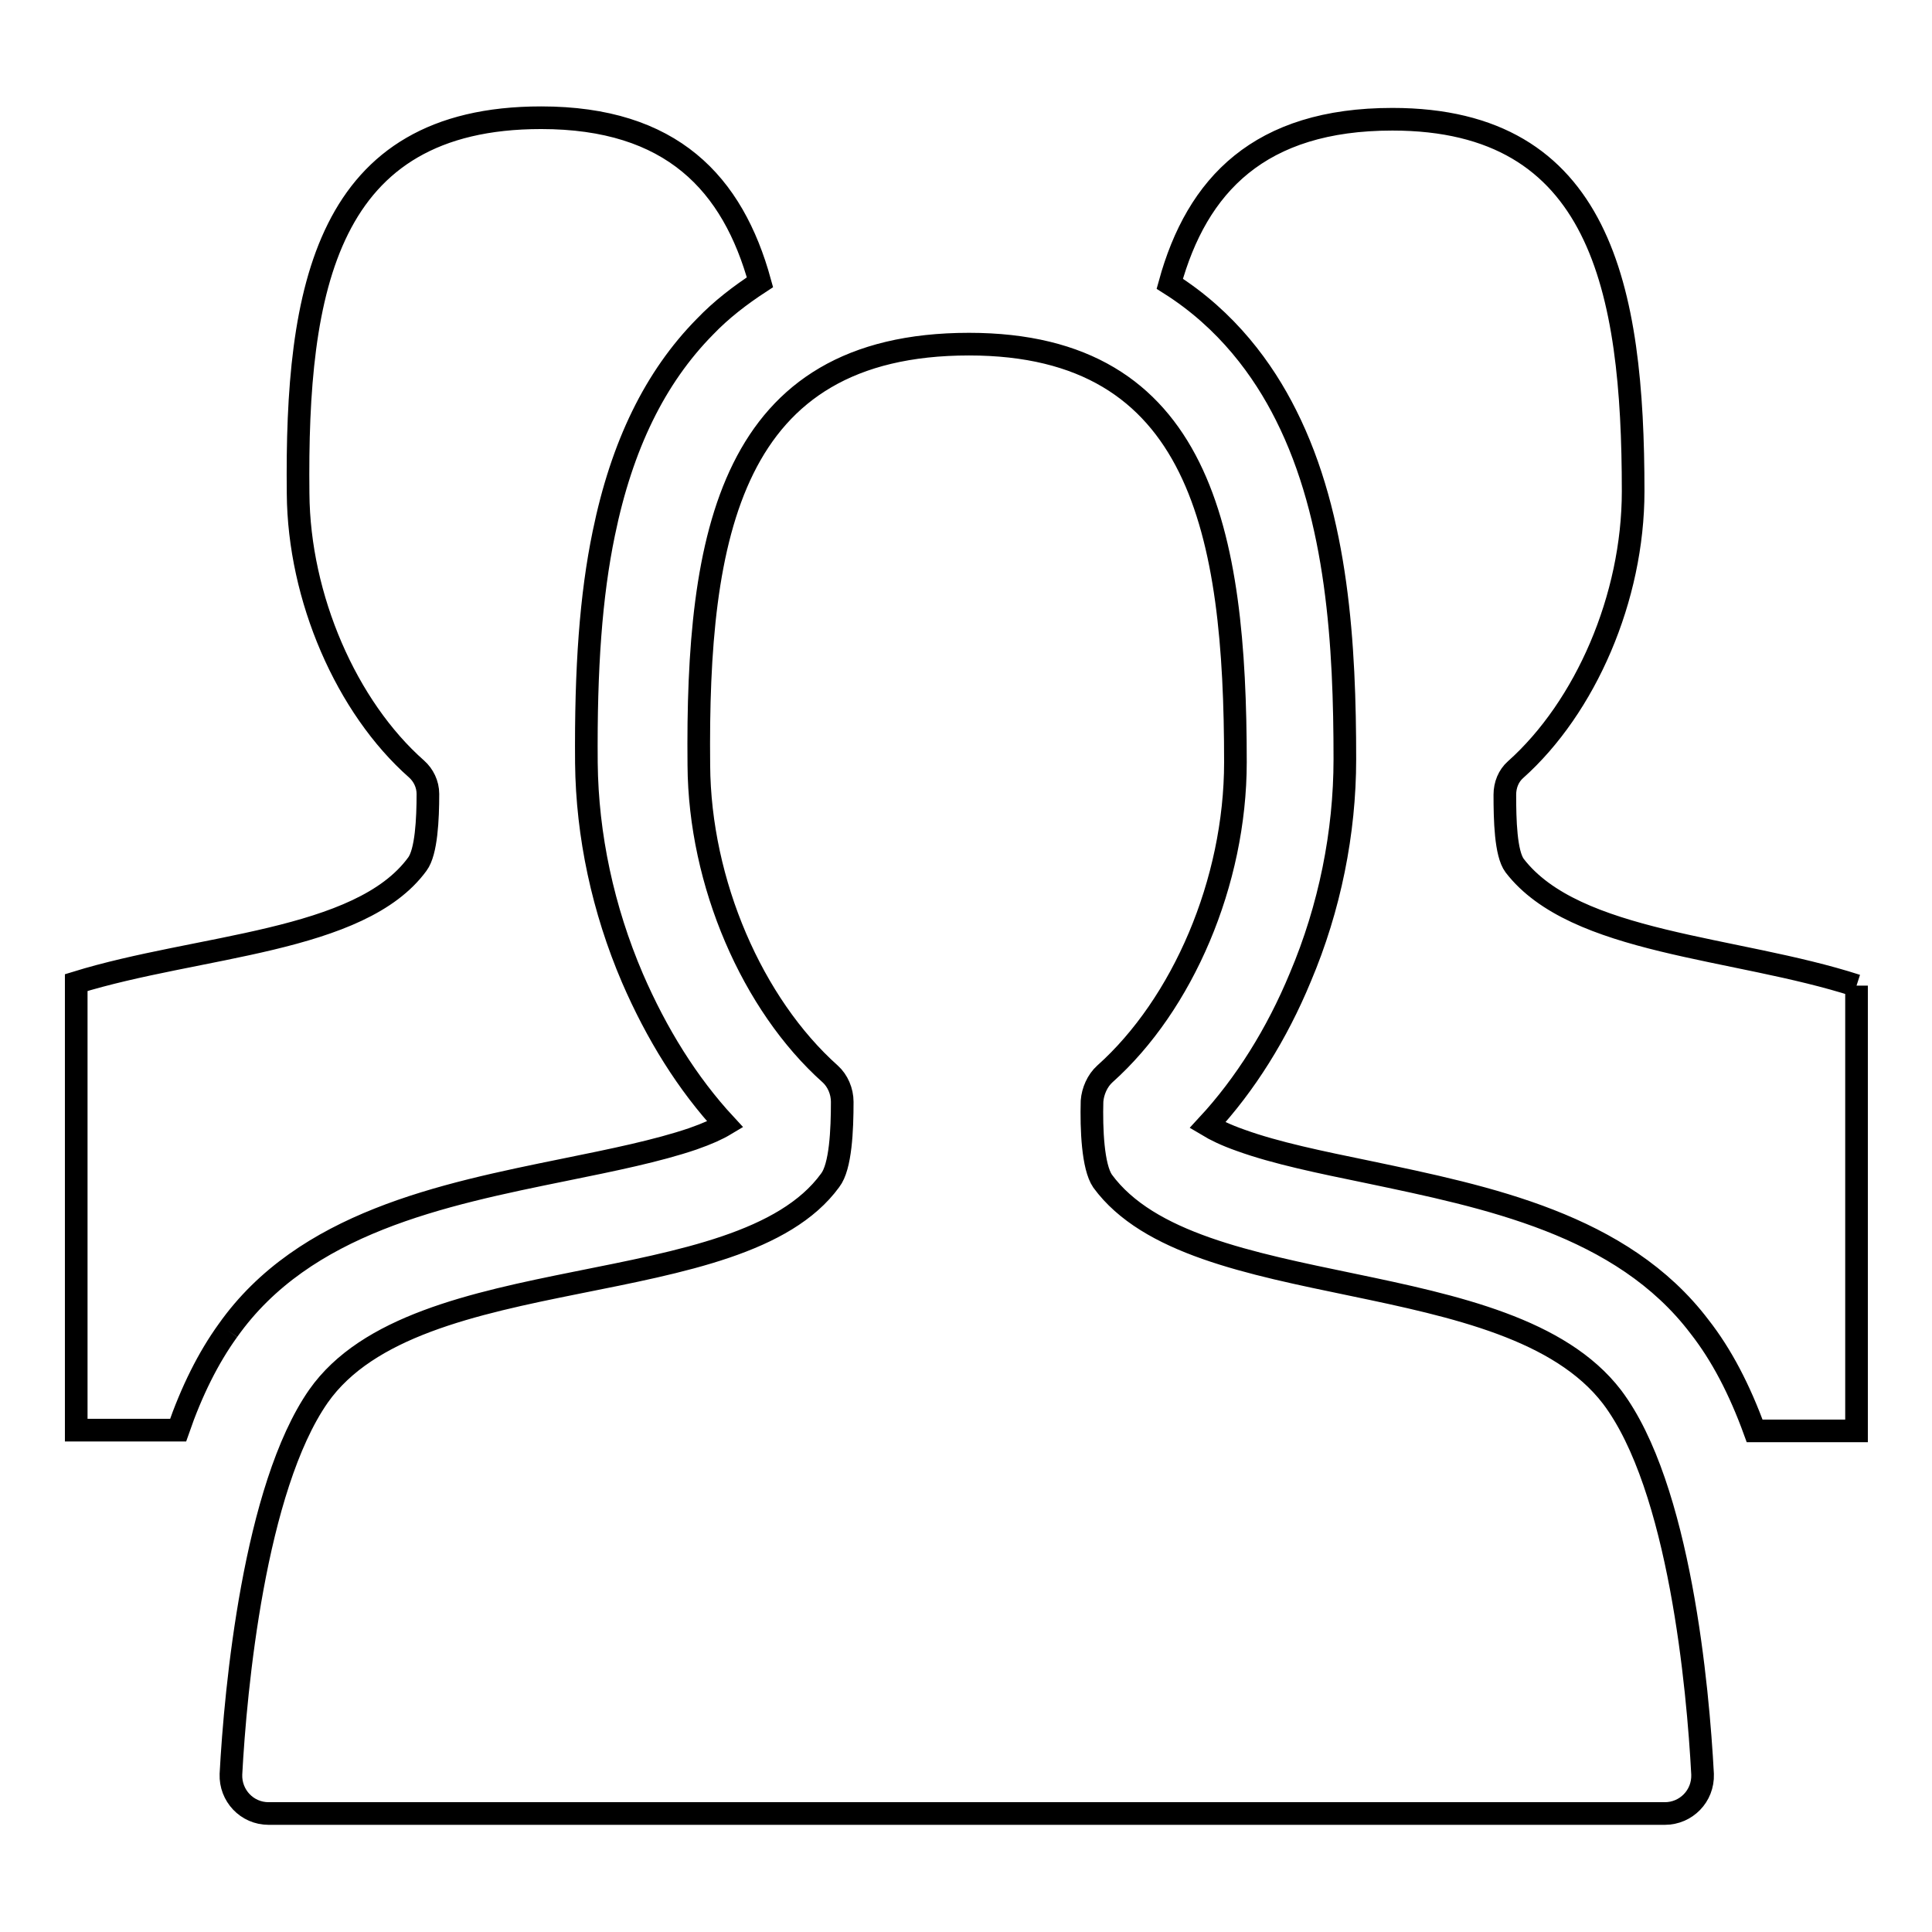
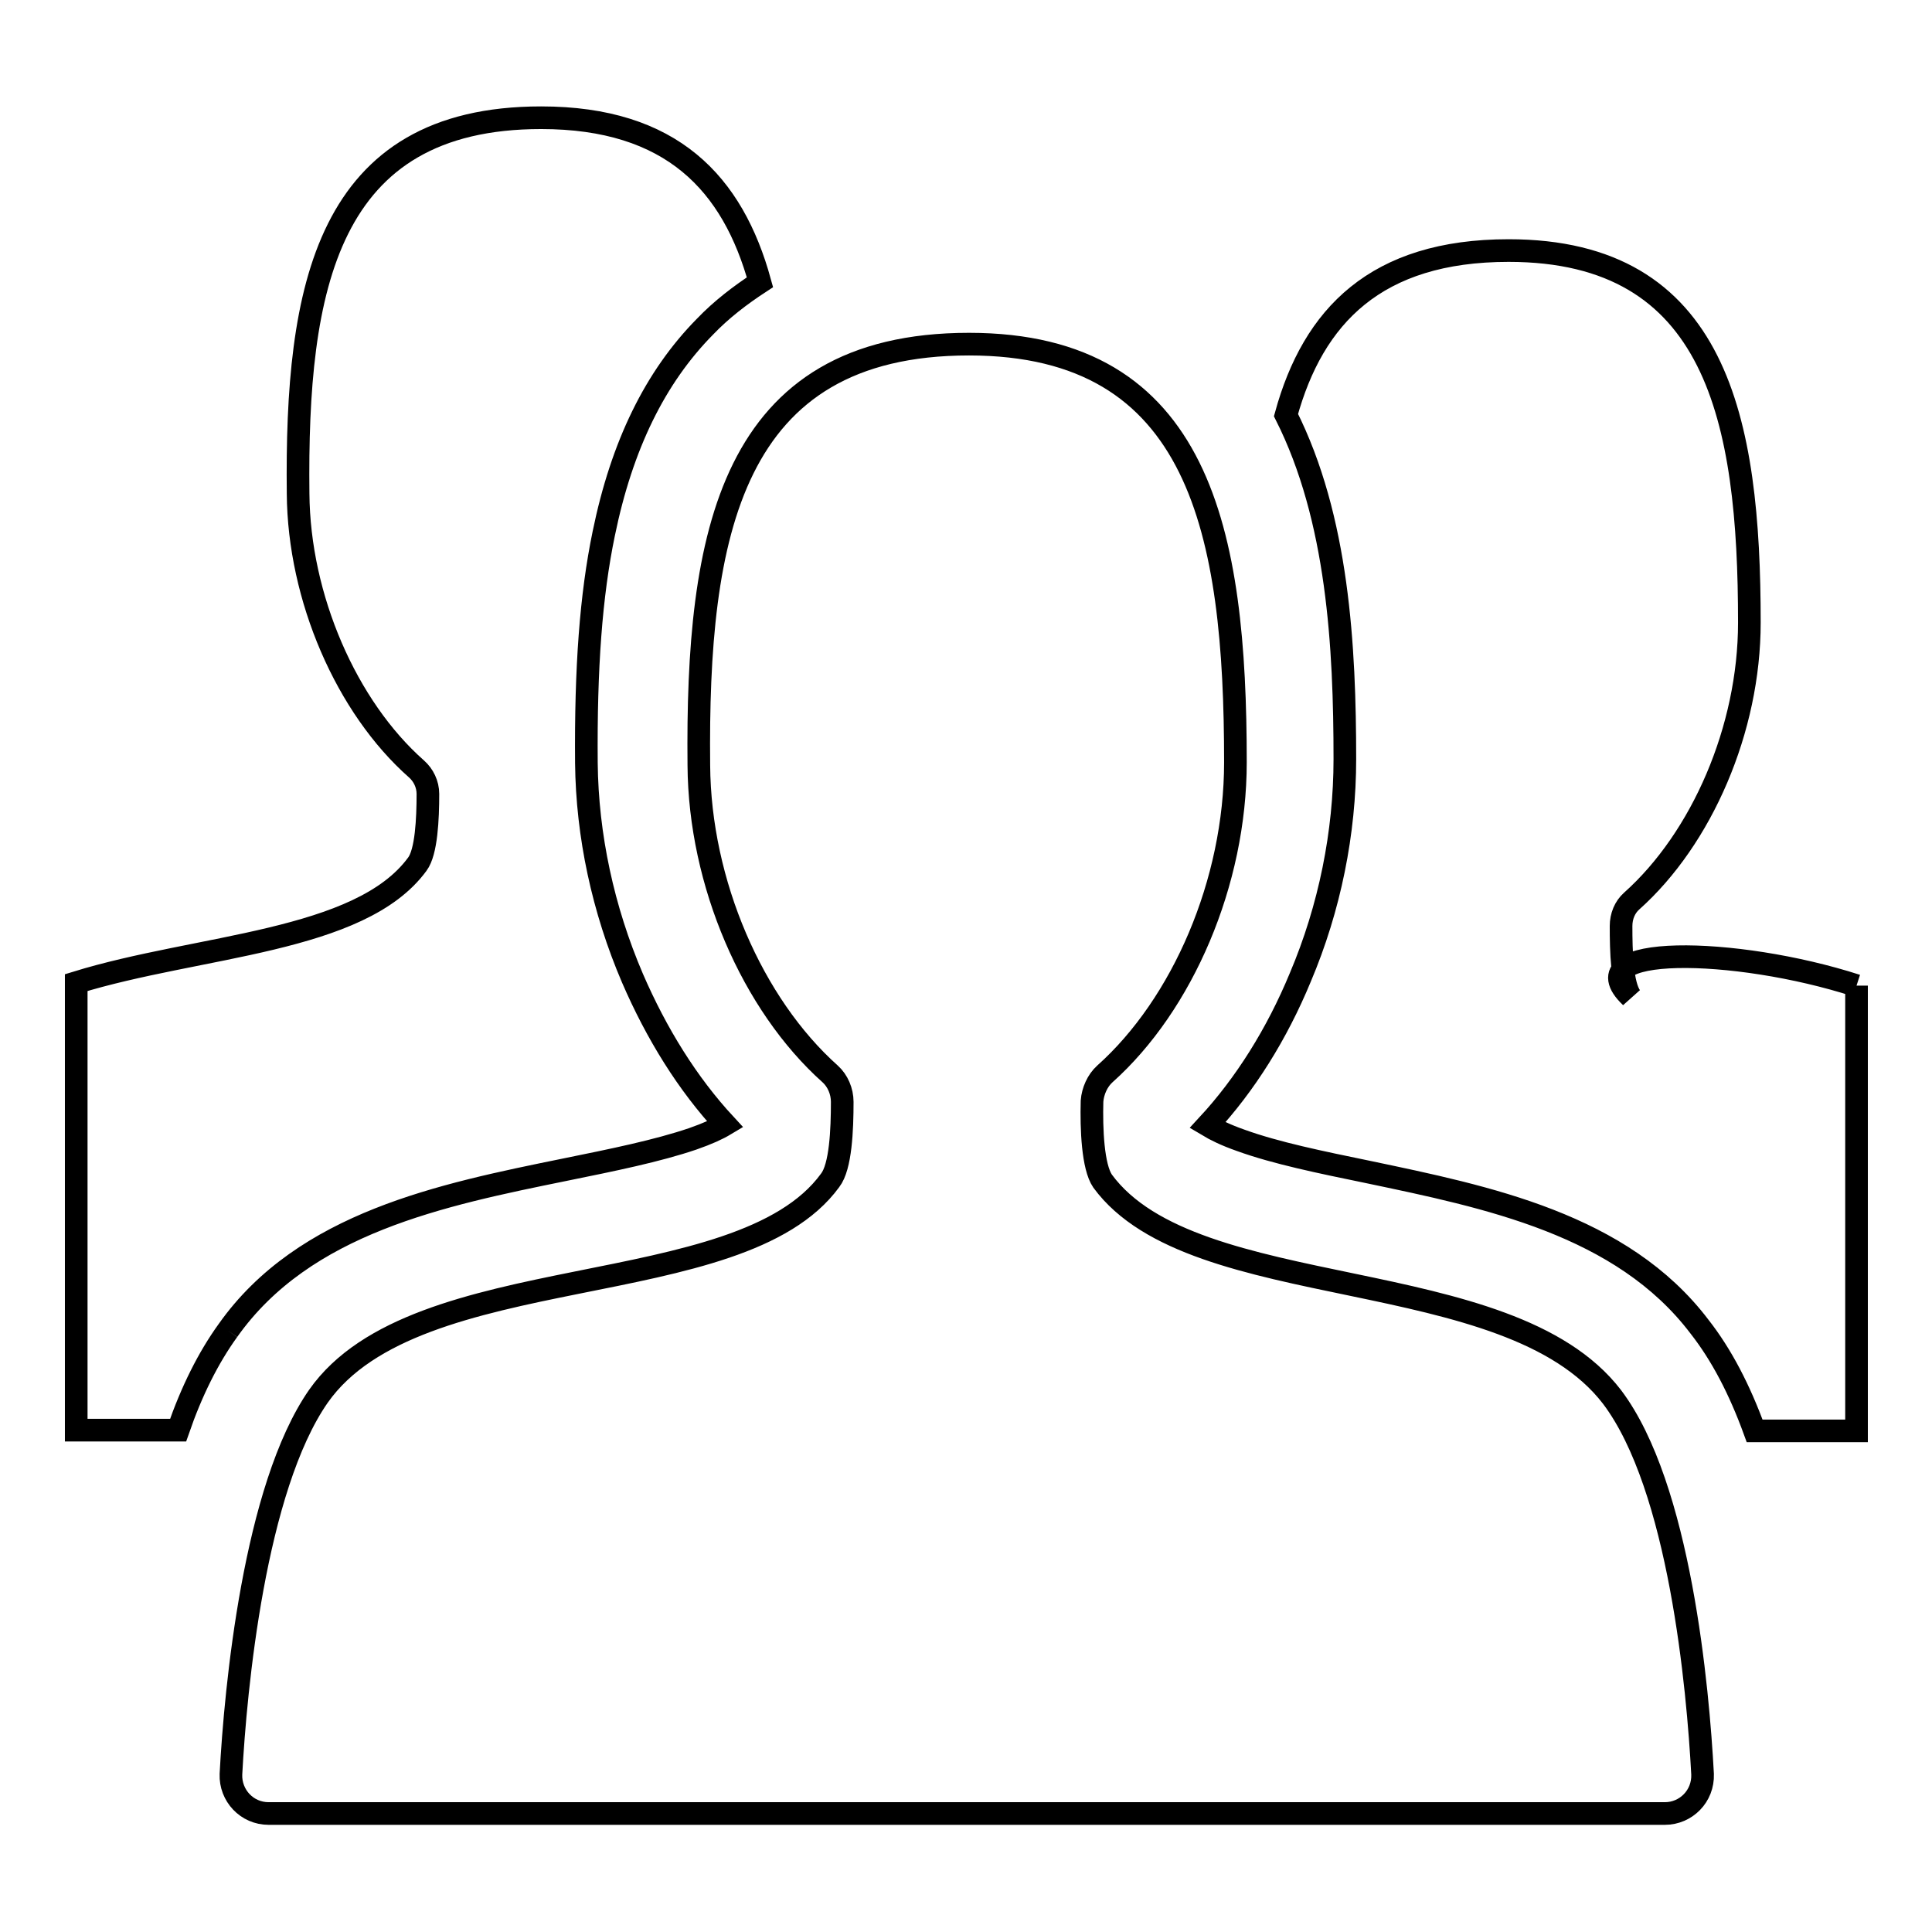
<svg xmlns="http://www.w3.org/2000/svg" version="1.1" x="0px" y="0px" viewBox="0 0 256 256" enable-background="new 0 0 256 256" xml:space="preserve">
  <g>
    <g>
-       <path stroke-width="3" fill-opacity="0" stroke="#000000" d="M246,130.6v59h-13.5c-2-5.5-4.4-10.1-7.3-13.8c-10.3-13.6-28.2-17.2-43.9-20.5c-6.3-1.3-12.2-2.5-16.9-4.2c-2-0.7-3.4-1.4-4.4-2c5-5.4,9.2-12.1,12.3-19.6c3.9-9.2,5.9-19.2,5.9-28.9c0-14.9-0.9-31.9-7.8-45.6c-3-6-7.8-12.6-15.4-17.4c3.6-13.1,11.9-21.8,29.5-21.8c27.6,0,31.9,22.4,31.9,49.3c0,14.1-6.3,28.6-15.6,36.9c-0.9,0.8-1.4,2-1.4,3.3c0,3.3,0.1,7.8,1.3,9.4C208.7,125.1,229.9,125.4,246,130.6 M30.2,176.3c10.1-14.3,28.4-18,44.6-21.3c6.4-1.3,12.3-2.5,17-4.1c2-0.7,3.3-1.3,4.3-1.9c-5-5.4-9.1-12-12.3-19.4c-3.9-9.1-6-18.9-6.1-28.5c-0.1-12.6,0.6-22.2,2.3-30.4c2.4-11.7,6.8-20.7,13.4-27.4c2.2-2.3,4.7-4.2,7.3-5.9C97.1,24.3,89,15.6,71.7,15.6c-28.5,0-32.5,22.6-32.2,49.8c0.1,13.8,6.4,28.3,15.7,36.5c0.9,0.8,1.5,2,1.5,3.3c0,3.3-0.2,7.7-1.4,9.3c-7.6,10.4-29,10.7-45.2,15.7v59.3h13.5C25.4,184.3,27.6,179.9,30.2,176.3 M225.6,235.1c0.1,2.9-2.2,5.2-5,5.2h-185c-2.9,0-5.1-2.4-5-5.2c0.6-11.3,3.1-37.9,11.6-50.1c13-18.5,55.8-12.1,67.8-28.6c1.4-1.8,1.6-6.7,1.6-10.4c0-1.4-0.6-2.8-1.6-3.7c-10.3-9.2-17.3-25.3-17.4-40.9c-0.3-30.5,4.1-55.8,35.8-55.8c30.7,0,35.3,25,35.3,55.4c0,15.9-7,32.1-17.3,41.3c-1,0.9-1.6,2.3-1.7,3.6c-0.1,3.7,0.1,8.7,1.4,10.6c12.1,16.5,53.7,10.6,67.5,28.6C222.6,197,225,223.8,225.6,235.1L225.6,235.1z" />
+       <path stroke-width="3" fill-opacity="0" stroke="#000000" d="M246,130.6v59h-13.5c-2-5.5-4.4-10.1-7.3-13.8c-10.3-13.6-28.2-17.2-43.9-20.5c-6.3-1.3-12.2-2.5-16.9-4.2c-2-0.7-3.4-1.4-4.4-2c5-5.4,9.2-12.1,12.3-19.6c3.9-9.2,5.9-19.2,5.9-28.9c0-14.9-0.9-31.9-7.8-45.6c3.6-13.1,11.9-21.8,29.5-21.8c27.6,0,31.9,22.4,31.9,49.3c0,14.1-6.3,28.6-15.6,36.9c-0.9,0.8-1.4,2-1.4,3.3c0,3.3,0.1,7.8,1.3,9.4C208.7,125.1,229.9,125.4,246,130.6 M30.2,176.3c10.1-14.3,28.4-18,44.6-21.3c6.4-1.3,12.3-2.5,17-4.1c2-0.7,3.3-1.3,4.3-1.9c-5-5.4-9.1-12-12.3-19.4c-3.9-9.1-6-18.9-6.1-28.5c-0.1-12.6,0.6-22.2,2.3-30.4c2.4-11.7,6.8-20.7,13.4-27.4c2.2-2.3,4.7-4.2,7.3-5.9C97.1,24.3,89,15.6,71.7,15.6c-28.5,0-32.5,22.6-32.2,49.8c0.1,13.8,6.4,28.3,15.7,36.5c0.9,0.8,1.5,2,1.5,3.3c0,3.3-0.2,7.7-1.4,9.3c-7.6,10.4-29,10.7-45.2,15.7v59.3h13.5C25.4,184.3,27.6,179.9,30.2,176.3 M225.6,235.1c0.1,2.9-2.2,5.2-5,5.2h-185c-2.9,0-5.1-2.4-5-5.2c0.6-11.3,3.1-37.9,11.6-50.1c13-18.5,55.8-12.1,67.8-28.6c1.4-1.8,1.6-6.7,1.6-10.4c0-1.4-0.6-2.8-1.6-3.7c-10.3-9.2-17.3-25.3-17.4-40.9c-0.3-30.5,4.1-55.8,35.8-55.8c30.7,0,35.3,25,35.3,55.4c0,15.9-7,32.1-17.3,41.3c-1,0.9-1.6,2.3-1.7,3.6c-0.1,3.7,0.1,8.7,1.4,10.6c12.1,16.5,53.7,10.6,67.5,28.6C222.6,197,225,223.8,225.6,235.1L225.6,235.1z" />
    </g>
  </g>
</svg>